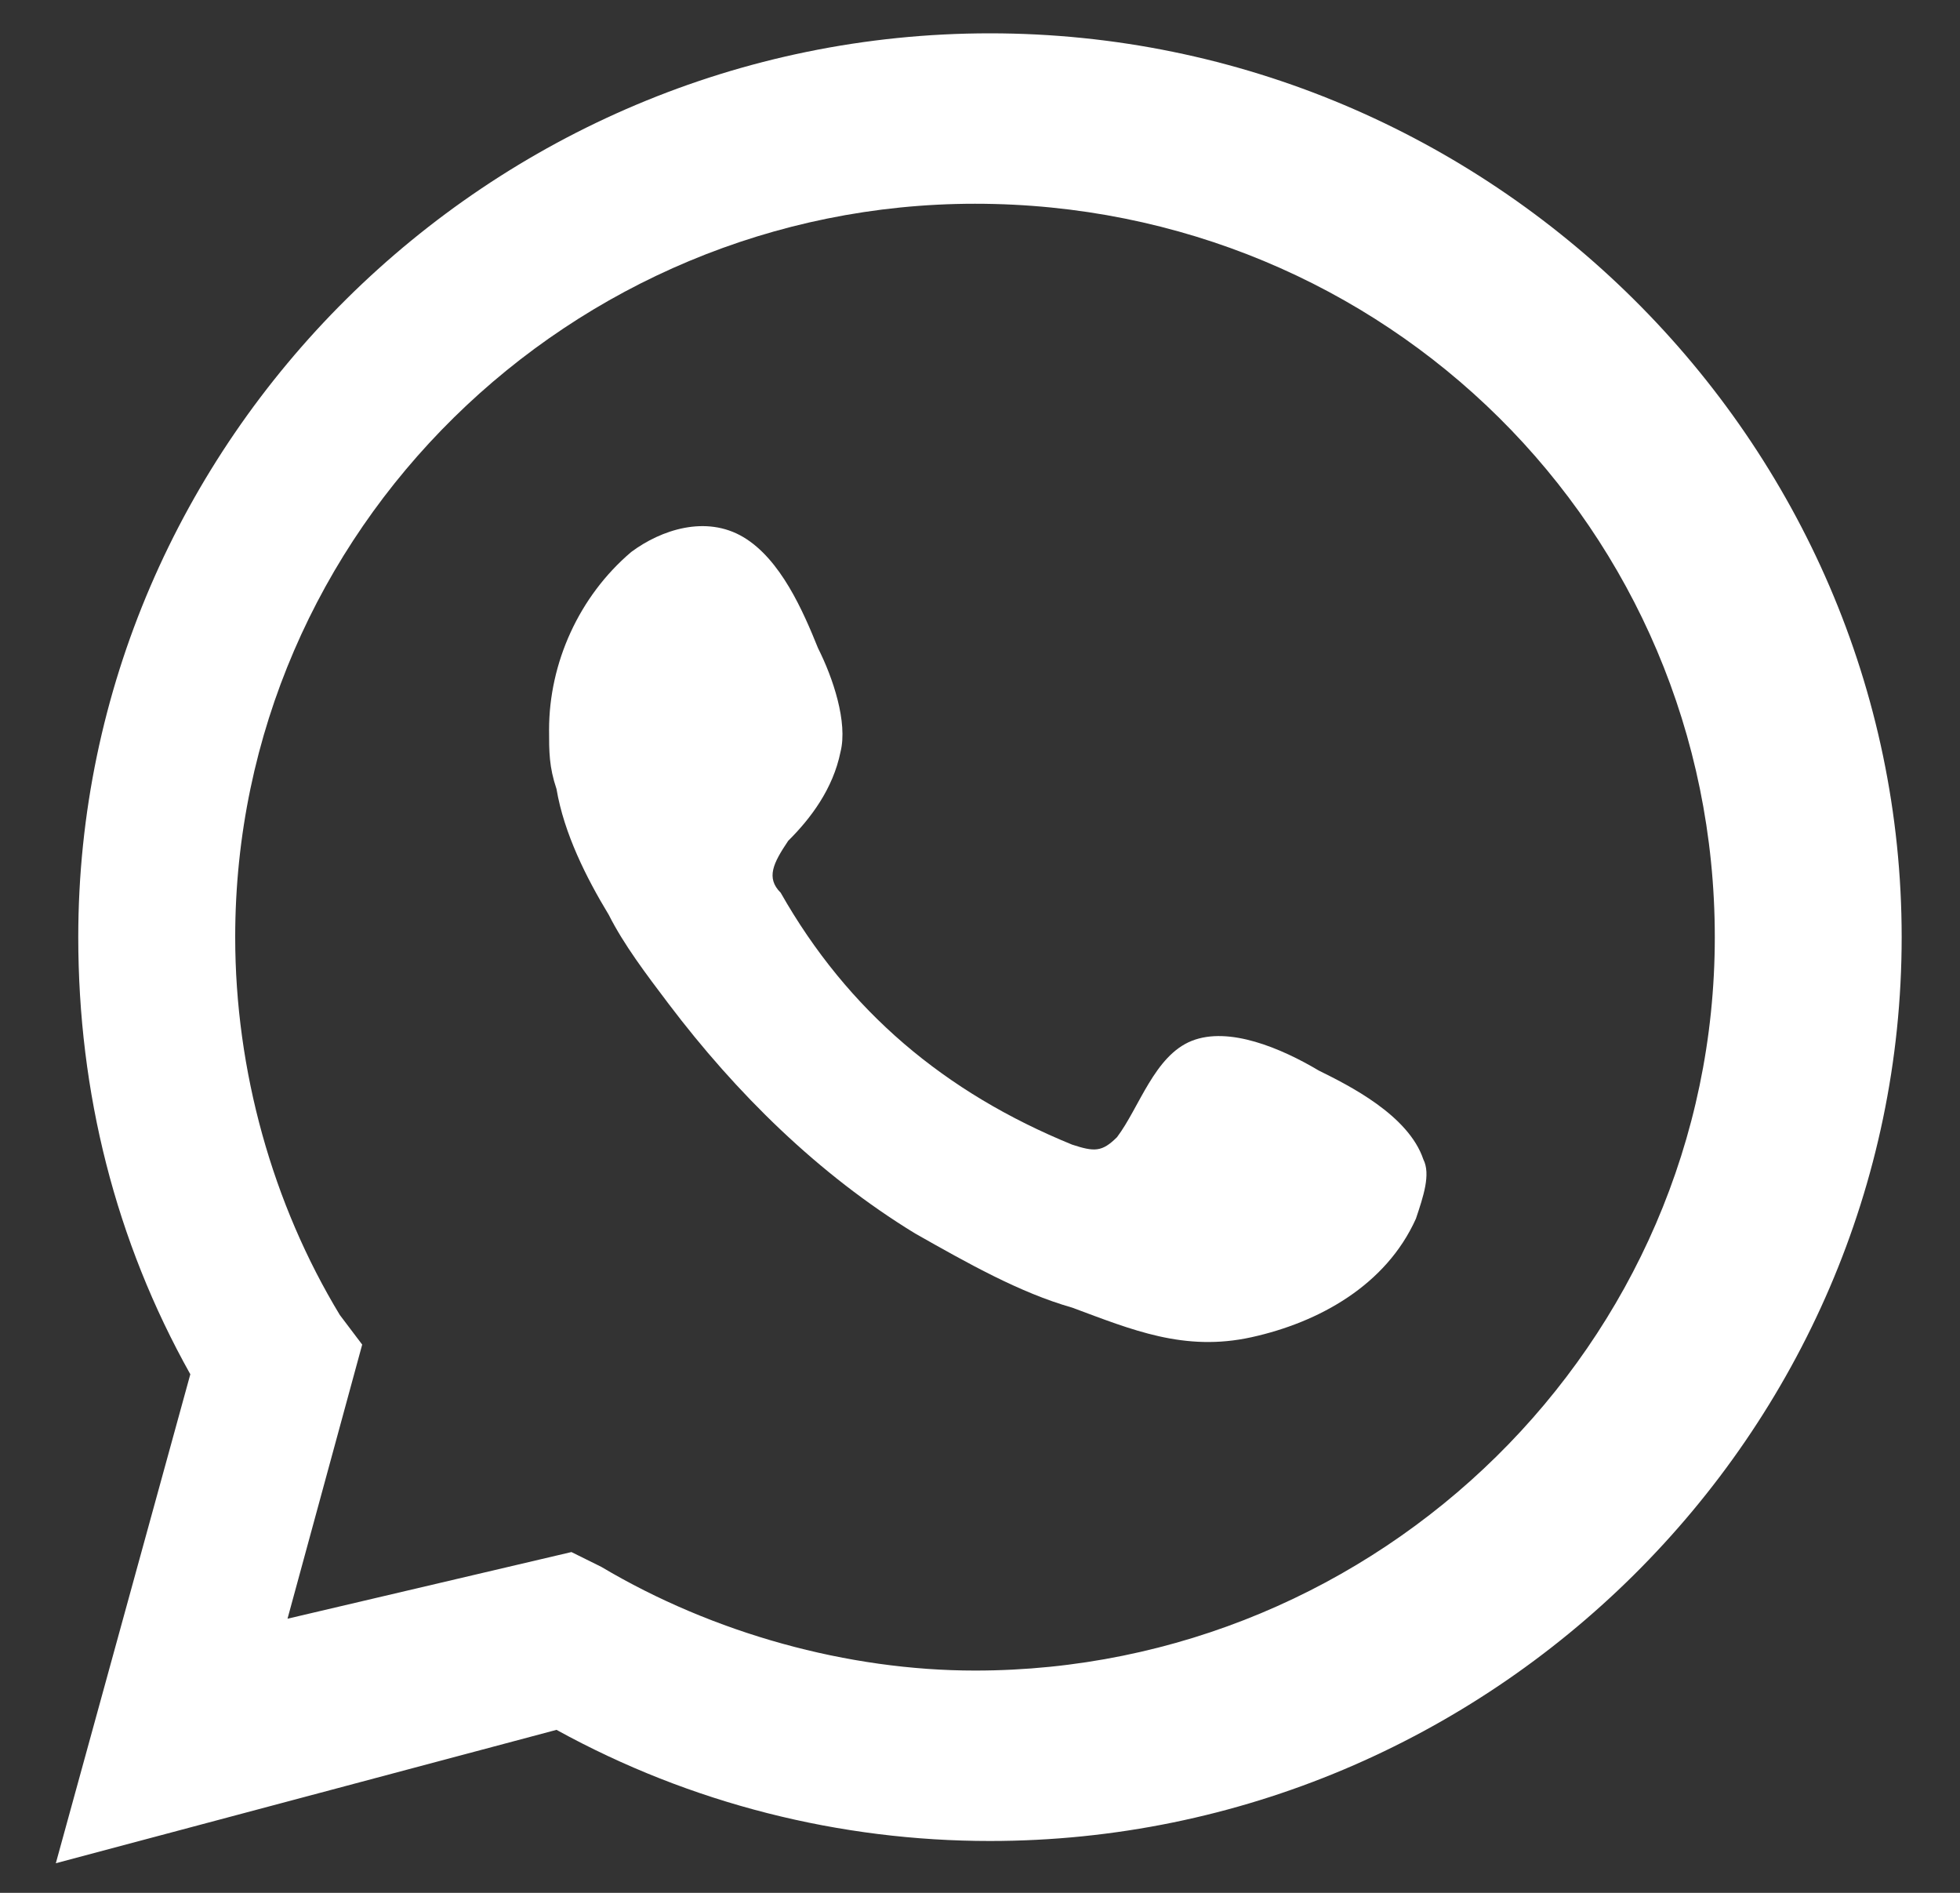
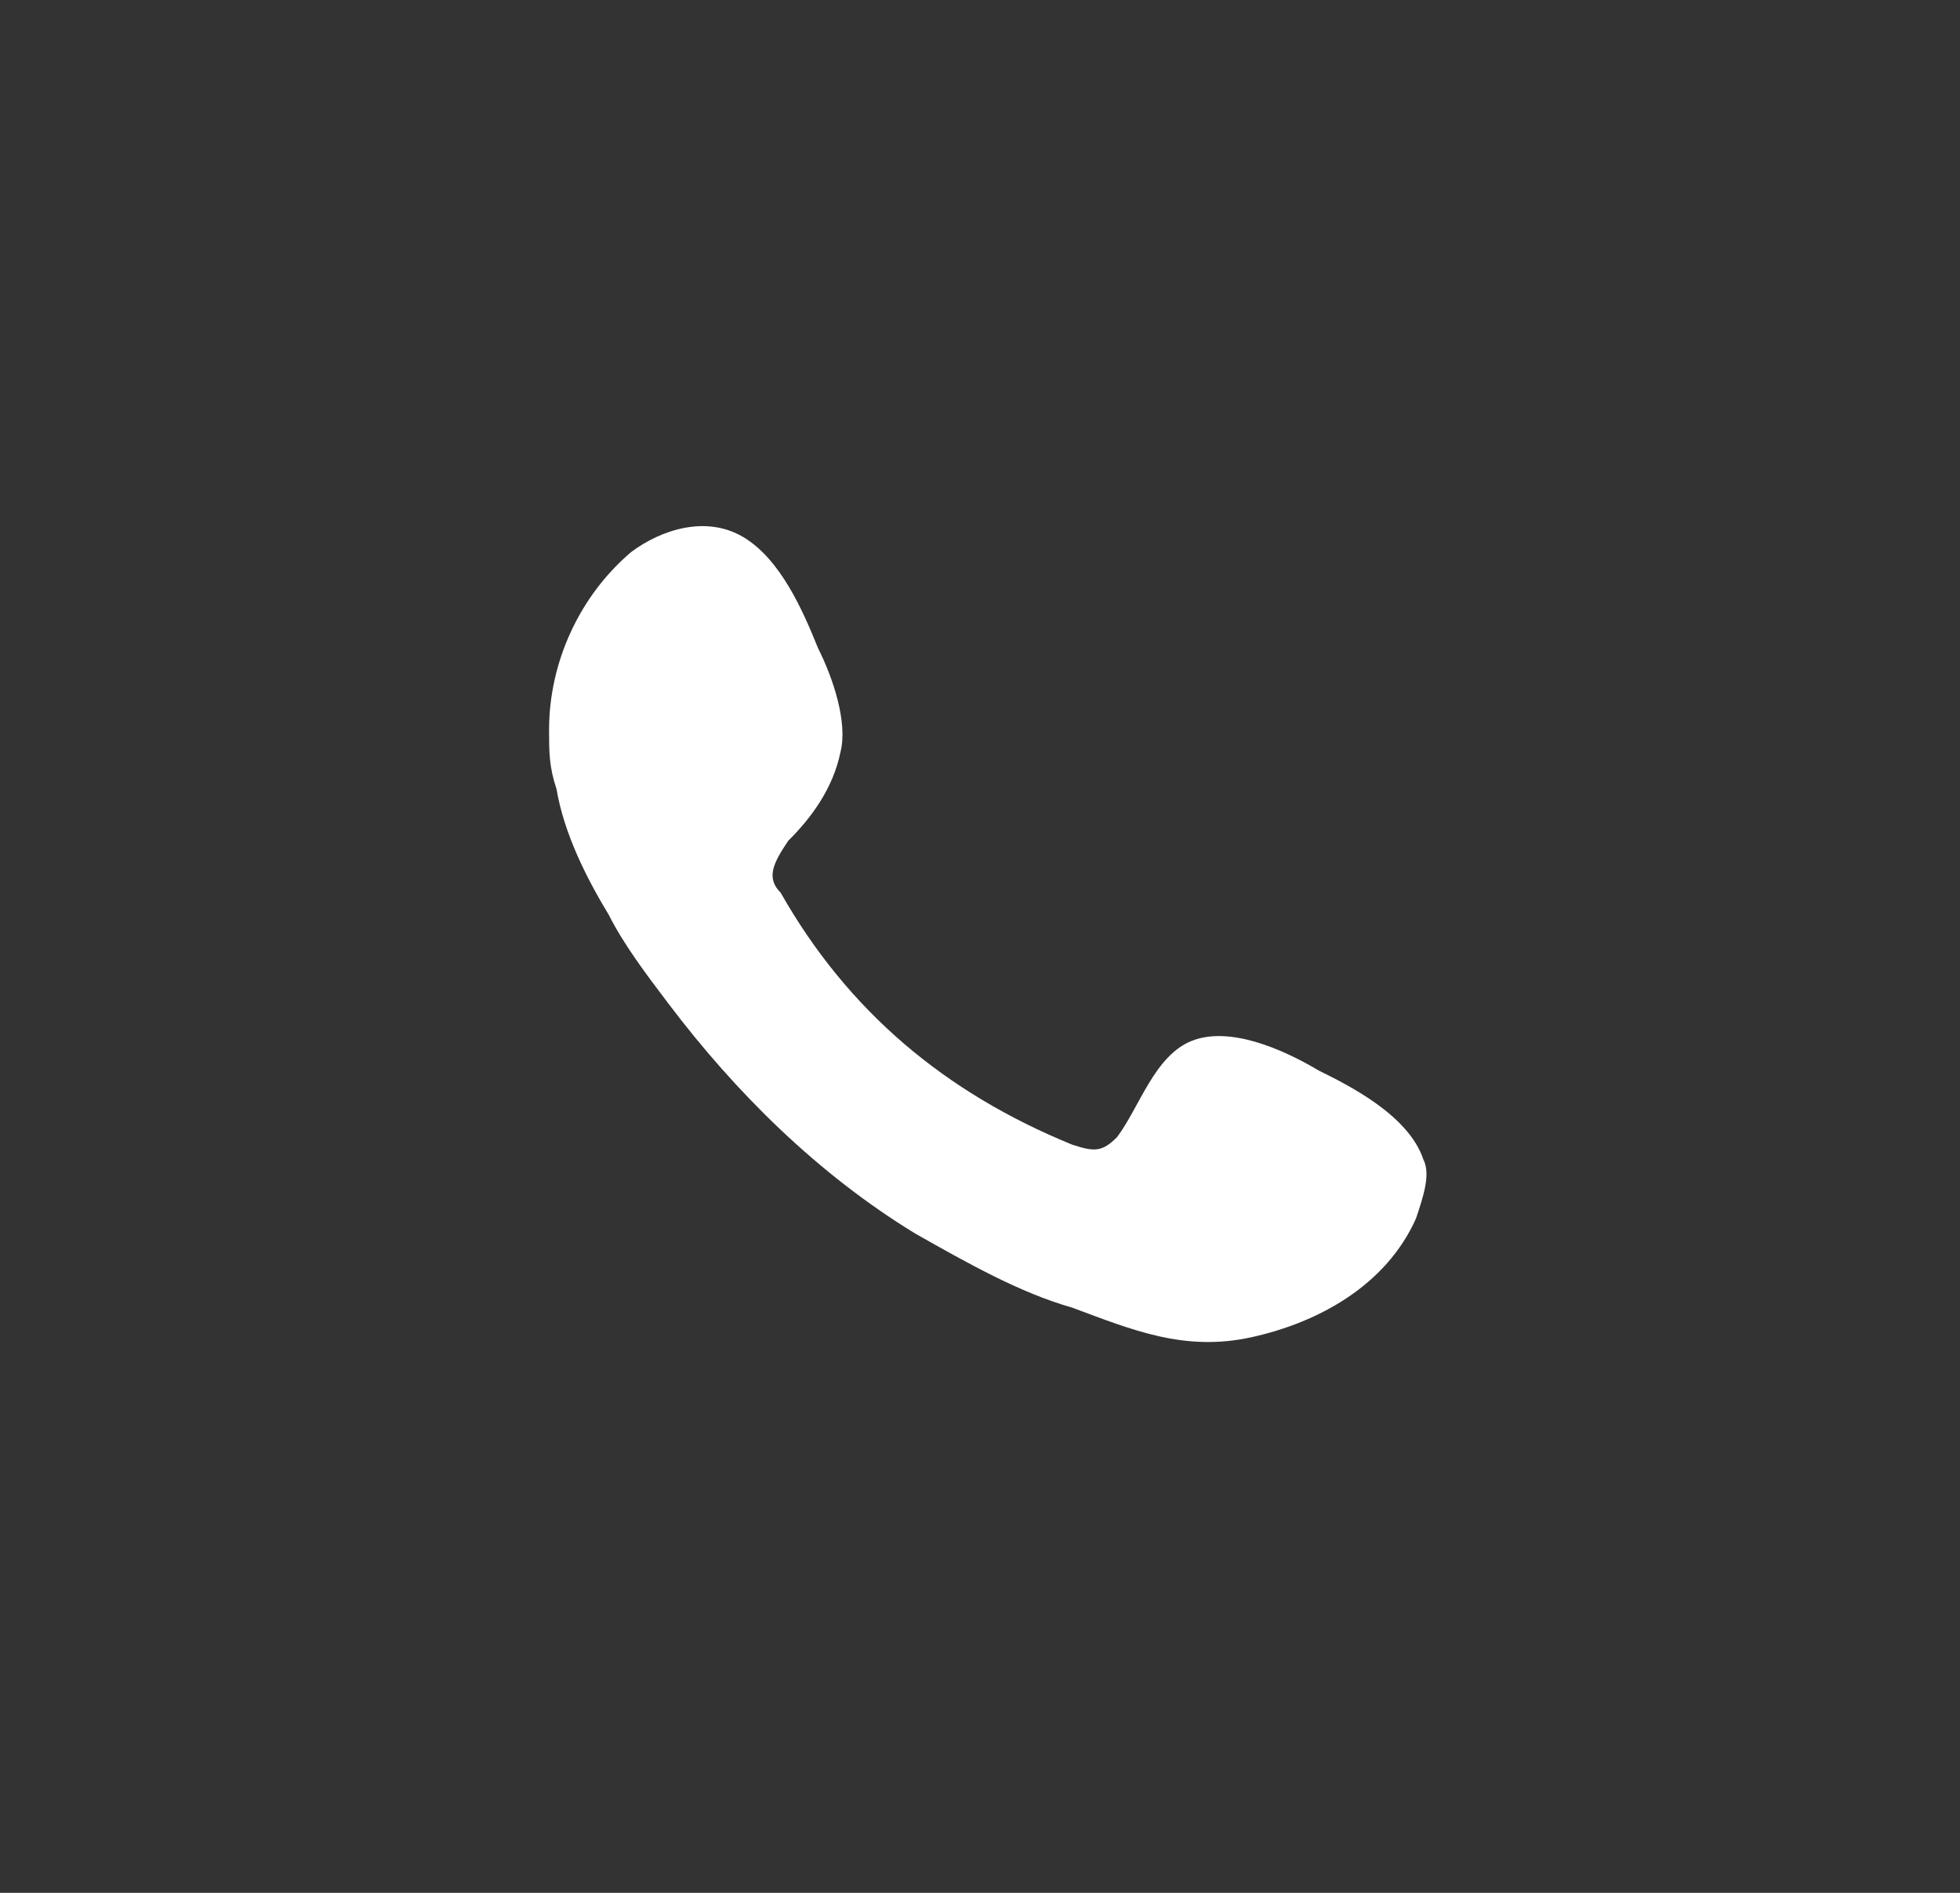
<svg xmlns="http://www.w3.org/2000/svg" width="29" height="28" viewBox="0 0 29 28" fill="none">
  <rect x="0" y="0" width="29" height="28" fill="#333333" stroke="none" />
-   <path d="M0.826 27.562L2.816 20.329C1.71 18.356 1.158 16.164 1.158 13.863C1.158 6.521 7.239 0.493 14.647 0.493C22.055 0.493 28.137 6.521 28.137 13.863C28.137 21.206 22.055 27.233 14.647 27.233C12.436 27.233 10.224 26.685 8.234 25.589L0.826 27.562ZM8.455 22.959L8.897 23.178C10.556 24.164 12.546 24.712 14.426 24.712C20.397 24.712 25.372 19.89 25.372 13.863C25.372 7.836 20.507 3.014 14.426 3.014C8.455 3.014 3.48 7.836 3.48 13.863C3.48 15.836 4.032 17.808 5.028 19.452L5.359 19.89L4.254 23.945L8.455 22.959Z" fill="white" />
  <path fill-rule="evenodd" clip-rule="evenodd" d="M19.512 15.836C18.959 15.507 18.185 15.178 17.633 15.397C17.08 15.617 16.858 16.384 16.527 16.822C16.306 17.041 16.195 17.041 15.863 16.932C13.984 16.165 12.546 14.959 11.551 13.206C11.33 12.986 11.441 12.767 11.662 12.438C11.993 12.11 12.325 11.671 12.436 11.123C12.546 10.685 12.325 10.027 12.104 9.589C11.883 9.041 11.551 8.274 10.998 7.945C10.445 7.617 9.782 7.836 9.34 8.165C8.566 8.822 8.124 9.808 8.124 10.795C8.124 11.123 8.124 11.343 8.234 11.671C8.345 12.329 8.676 12.986 9.008 13.534C9.229 13.973 9.561 14.411 9.893 14.85C10.888 16.165 12.104 17.37 13.541 18.247C14.315 18.685 15.089 19.123 15.863 19.343C16.748 19.671 17.522 20 18.517 19.781C19.512 19.562 20.507 19.014 20.95 18.027C21.06 17.699 21.171 17.37 21.06 17.151C20.839 16.493 19.954 16.055 19.512 15.836Z" fill="white" />
</svg>